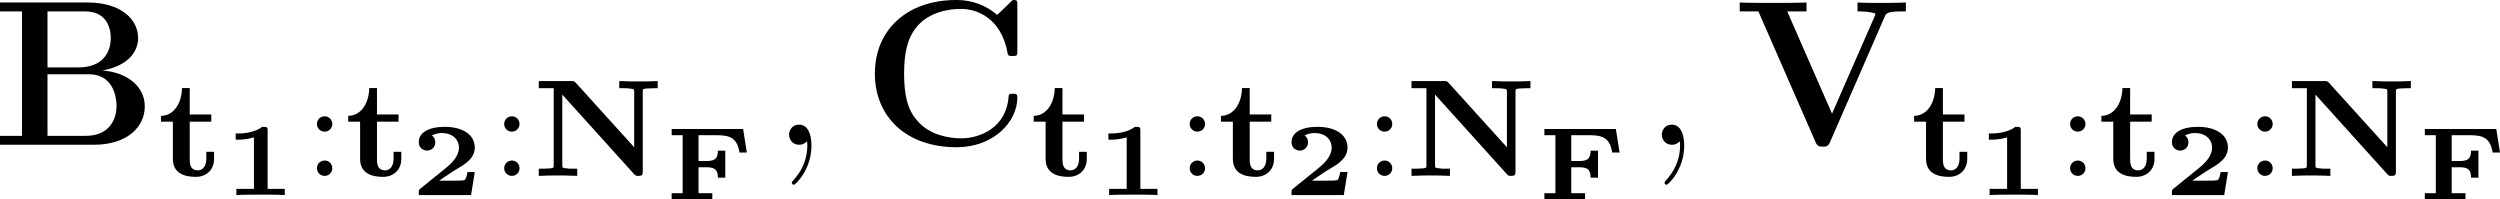
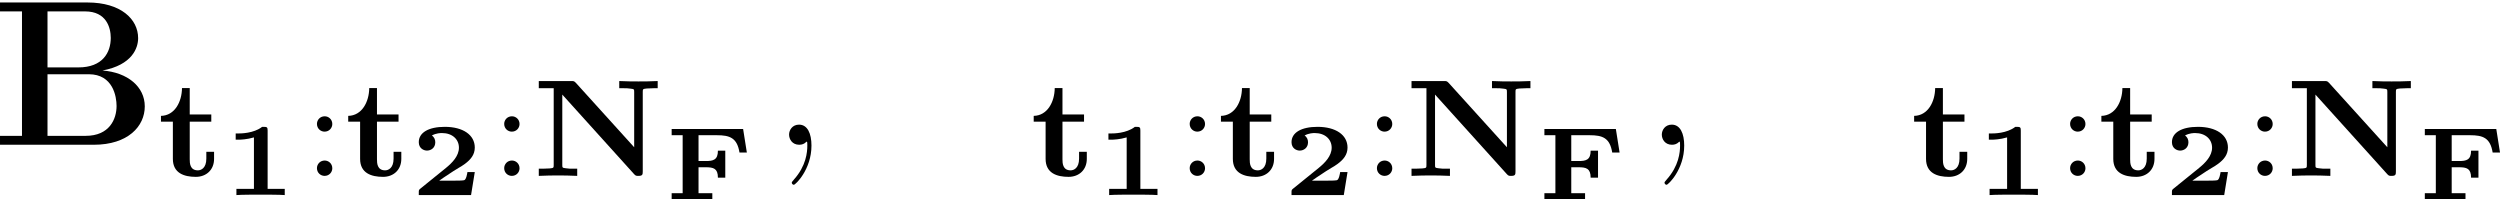
<svg xmlns="http://www.w3.org/2000/svg" xmlns:xlink="http://www.w3.org/1999/xlink" version="1.1" width="162.837pt" height="12.988pt" viewBox="-.681 -.304 162.837 12.988">
  <defs>
    <path id="g4-58" d="M1.618-2.989C1.618-3.26 1.403-3.435 1.18-3.435C.909-3.435 .733-3.22 .733-2.997C.733-2.726 .948-2.55 1.172-2.55C1.443-2.55 1.618-2.766 1.618-2.989ZM1.618-.438C1.618-.709 1.403-.885 1.18-.885C.909-.885 .733-.669 .733-.446C.733-.175 .948 0 1.172 0C1.443 0 1.618-.215 1.618-.438Z" />
    <path id="g3-59" d="M2.331 .048C2.331-.646 2.104-1.16 1.614-1.16C1.231-1.16 1.04-.849 1.04-.586S1.219 0 1.626 0C1.781 0 1.913-.048 2.02-.155C2.044-.179 2.056-.179 2.068-.179C2.092-.179 2.092-.012 2.092 .048C2.092 .442 2.02 1.219 1.327 1.997C1.196 2.14 1.196 2.164 1.196 2.188C1.196 2.248 1.255 2.307 1.315 2.307C1.411 2.307 2.331 1.423 2.331 .048Z" />
    <path id="g0-49" d="M2.534-3.718C2.534-3.897 2.505-3.933 2.319-3.933H2.218C1.728-3.551 .974-3.551 .843-3.551H.693V-3.192H.843C.974-3.192 1.339-3.204 1.745-3.324V-.359H.735V0C1.04-.024 1.793-.024 2.134-.024C2.463-.024 3.228-.024 3.521 0V-.359H2.534V-3.718Z" />
    <path id="g0-50" d="M3.682-1.327H3.258C3.246-1.255 3.192-.873 3.061-.855C2.941-.831 2.66-.831 2.457-.831H1.632C1.692-.873 1.835-.968 1.889-1.01C2.887-1.686 2.78-1.554 3.114-1.799C3.443-2.044 3.682-2.325 3.682-2.738C3.682-3.473 2.995-3.933 1.955-3.933C1.022-3.933 .454-3.604 .454-3.049C.454-2.69 .741-2.564 .927-2.564C1.154-2.564 1.405-2.72 1.405-3.043C1.405-3.186 1.351-3.341 1.207-3.431C1.447-3.575 1.728-3.575 1.793-3.575C2.391-3.575 2.768-3.21 2.768-2.732C2.768-2.26 2.391-1.865 2.014-1.56L.538-.365C.454-.299 .454-.269 .454-.149V0H3.467L3.682-1.327Z" />
    <path id="g0-70" d="M4.543-4.059H.424V-3.7H1.058V-.359H.424V0C.699-.018 1.506-.024 1.536-.024C1.853-.024 2.481-.024 2.768 0V-.359H1.973V-1.853H2.397C2.827-1.853 3.09-1.787 3.09-1.255H3.515V-2.809H3.09C3.09-2.277 2.821-2.212 2.397-2.212H1.973V-3.7H3.031C3.772-3.7 4.196-3.551 4.334-2.702H4.758L4.543-4.059Z" />
    <path id="g2-66" d="M.466-8.201V-7.687H1.733V-.514H.466V0H5.87C7.843 0 8.811-1.064 8.811-2.212C8.811-3.347 7.819-4.172 6.372-4.28C8.094-4.603 8.428-5.583 8.428-6.145C8.428-7.245 7.424-8.201 5.511-8.201H.466ZM3.204-4.459V-7.687H5.368C6.599-7.687 6.85-6.755 6.85-6.157C6.85-5.32 6.384-4.459 4.985-4.459H3.204ZM3.204-.514V-4.065H5.583C6.982-4.065 7.185-2.774 7.185-2.236C7.185-1.482 6.779-.514 5.404-.514H3.204Z" />
-     <path id="g2-67" d="M8.954-8.034C8.954-8.309 8.954-8.345 8.691-8.345L7.795-7.484C7.125-8.058 6.324-8.345 5.44-8.345C2.582-8.345 .741-6.611 .741-4.101C.741-1.638 2.523 .143 5.452 .143C7.58 .143 8.954-1.315 8.954-2.726C8.954-2.929 8.883-2.941 8.703-2.941C8.584-2.941 8.464-2.941 8.452-2.809C8.345-.992 6.802-.371 5.727-.371C4.949-.371 3.897-.586 3.228-1.339C2.809-1.793 2.427-2.451 2.427-4.101C2.427-5.272 2.606-6.145 3.168-6.814C3.933-7.711 5.129-7.831 5.703-7.831C6.599-7.831 8.046-7.329 8.404-5.224C8.428-5.117 8.536-5.117 8.679-5.117C8.954-5.117 8.954-5.141 8.954-5.428V-8.034Z" />
-     <path id="g2-86" d="M8.656-7.412C8.727-7.568 8.775-7.687 9.66-7.687H9.863V-8.201C9.492-8.177 8.632-8.177 8.536-8.177C8.201-8.177 7.352-8.177 7.077-8.201V-7.687C7.34-7.687 7.783-7.687 8.118-7.556L8.058-7.388L5.607-1.793L3.025-7.687H4.136V-8.201C3.754-8.177 2.606-8.177 2.152-8.177C1.769-8.177 .586-8.177 .287-8.201V-7.687H1.363L4.663-.143C4.77 .096 4.878 .108 5.069 .108S5.38 .108 5.487-.143L8.656-7.412Z" />
    <path id="g1-78" d="M2.519-5.356C2.415-5.46 2.407-5.467 2.24-5.467H.375V-5.053H1.235V-.63C1.235-.462 1.227-.454 1.004-.43C.901-.422 .669-.414 .598-.414H.375V0C1.004-.024 1.02-.024 1.482-.024S1.961-.024 2.59 0V-.414H2.367C2.16-.414 2.128-.414 1.945-.438C1.737-.462 1.73-.47 1.73-.63V-4.686L5.874-.096C5.962 0 6.001 0 6.121 0C6.36 0 6.368-.08 6.368-.271V-4.838C6.368-5.005 6.376-5.013 6.599-5.037C6.703-5.045 6.934-5.053 7.006-5.053H7.229V-5.467C6.599-5.444 6.583-5.444 6.121-5.444S5.643-5.444 5.013-5.467V-5.053H5.236C5.444-5.053 5.475-5.053 5.659-5.029C5.866-5.005 5.874-4.997 5.874-4.838V-1.65L2.519-5.356Z" />
    <path id="g1-116" d="M1.841-3.124H3.084V-3.539H1.841V-5.061H1.395C1.387-4.272 .98-3.475 .183-3.459V-3.124H.869V-.98C.869-.159 1.514 .056 2.192 .056C2.798 .056 3.244-.351 3.244-.98V-1.387H2.798V-.996C2.798-.446 2.495-.319 2.311-.319C1.849-.319 1.841-.741 1.841-.956V-3.124Z" />
  </defs>
  <g id="page1" transform="matrix(1.13 0 0 1.13 -182.17 -81.5)">
    <use x="160.144" y="80.199" xlink:href="#g2-66" />
    <use x="169.705" y="81.993" xlink:href="#g1-116" />
    <use x="173.502" y="83.099" xlink:href="#g0-49" />
    <use x="178.146" y="81.993" xlink:href="#g4-58" />
    <use x="180.498" y="81.993" xlink:href="#g1-116" />
    <use x="184.295" y="83.099" xlink:href="#g0-50" />
    <use x="188.939" y="81.993" xlink:href="#g4-58" />
    <use x="191.291" y="81.993" xlink:href="#g1-78" />
    <use x="198.901" y="83.349" xlink:href="#g0-70" />
    <use x="205.053" y="80.199" xlink:href="#g3-59" />
    <use x="210.297" y="80.199" xlink:href="#g2-67" />
    <use x="220.011" y="81.993" xlink:href="#g1-116" />
    <use x="223.808" y="83.099" xlink:href="#g0-49" />
    <use x="228.452" y="81.993" xlink:href="#g4-58" />
    <use x="230.804" y="81.993" xlink:href="#g1-116" />
    <use x="234.601" y="83.099" xlink:href="#g0-50" />
    <use x="239.244" y="81.993" xlink:href="#g4-58" />
    <use x="241.597" y="81.993" xlink:href="#g1-78" />
    <use x="249.207" y="83.349" xlink:href="#g0-70" />
    <use x="255.359" y="80.199" xlink:href="#g3-59" />
    <use x="260.603" y="80.199" xlink:href="#g2-86" />
    <use x="270.76" y="81.993" xlink:href="#g1-116" />
    <use x="274.557" y="83.099" xlink:href="#g0-49" />
    <use x="279.2" y="81.993" xlink:href="#g4-58" />
    <use x="281.553" y="81.993" xlink:href="#g1-116" />
    <use x="285.349" y="83.099" xlink:href="#g0-50" />
    <use x="289.993" y="81.993" xlink:href="#g4-58" />
    <use x="292.345" y="81.993" xlink:href="#g1-78" />
    <use x="299.956" y="83.349" xlink:href="#g0-70" />
  </g>
</svg>